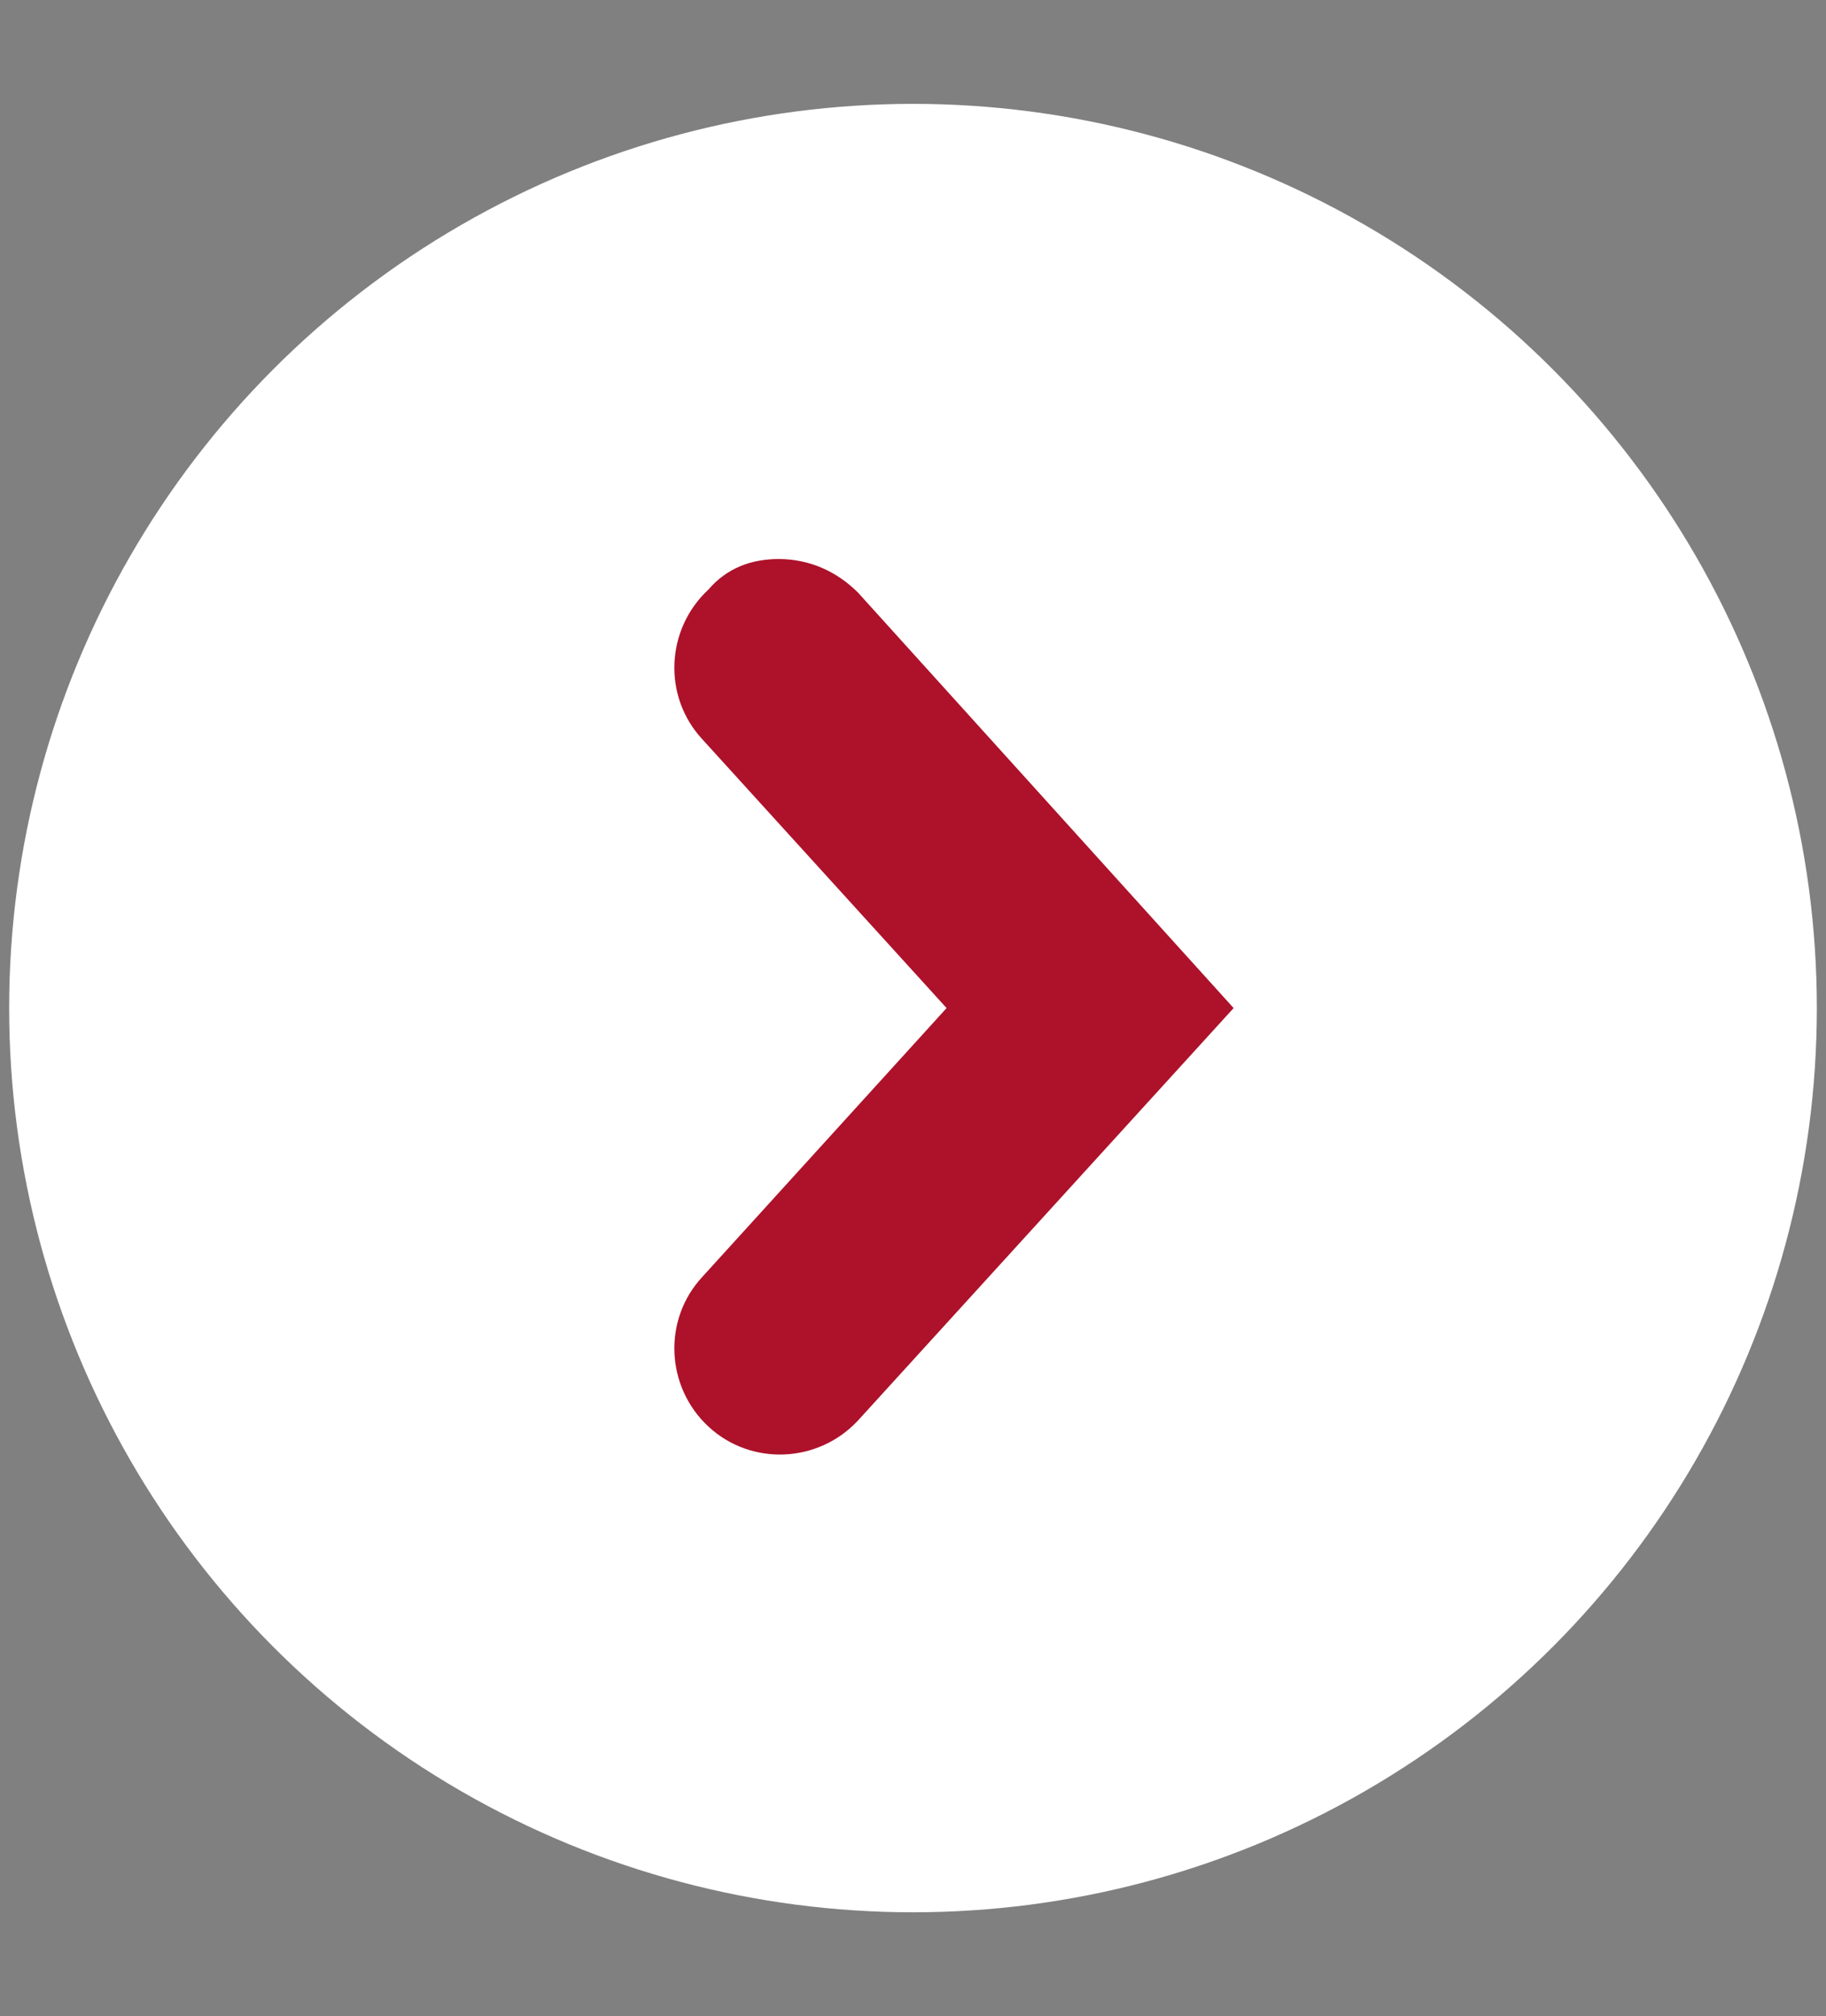
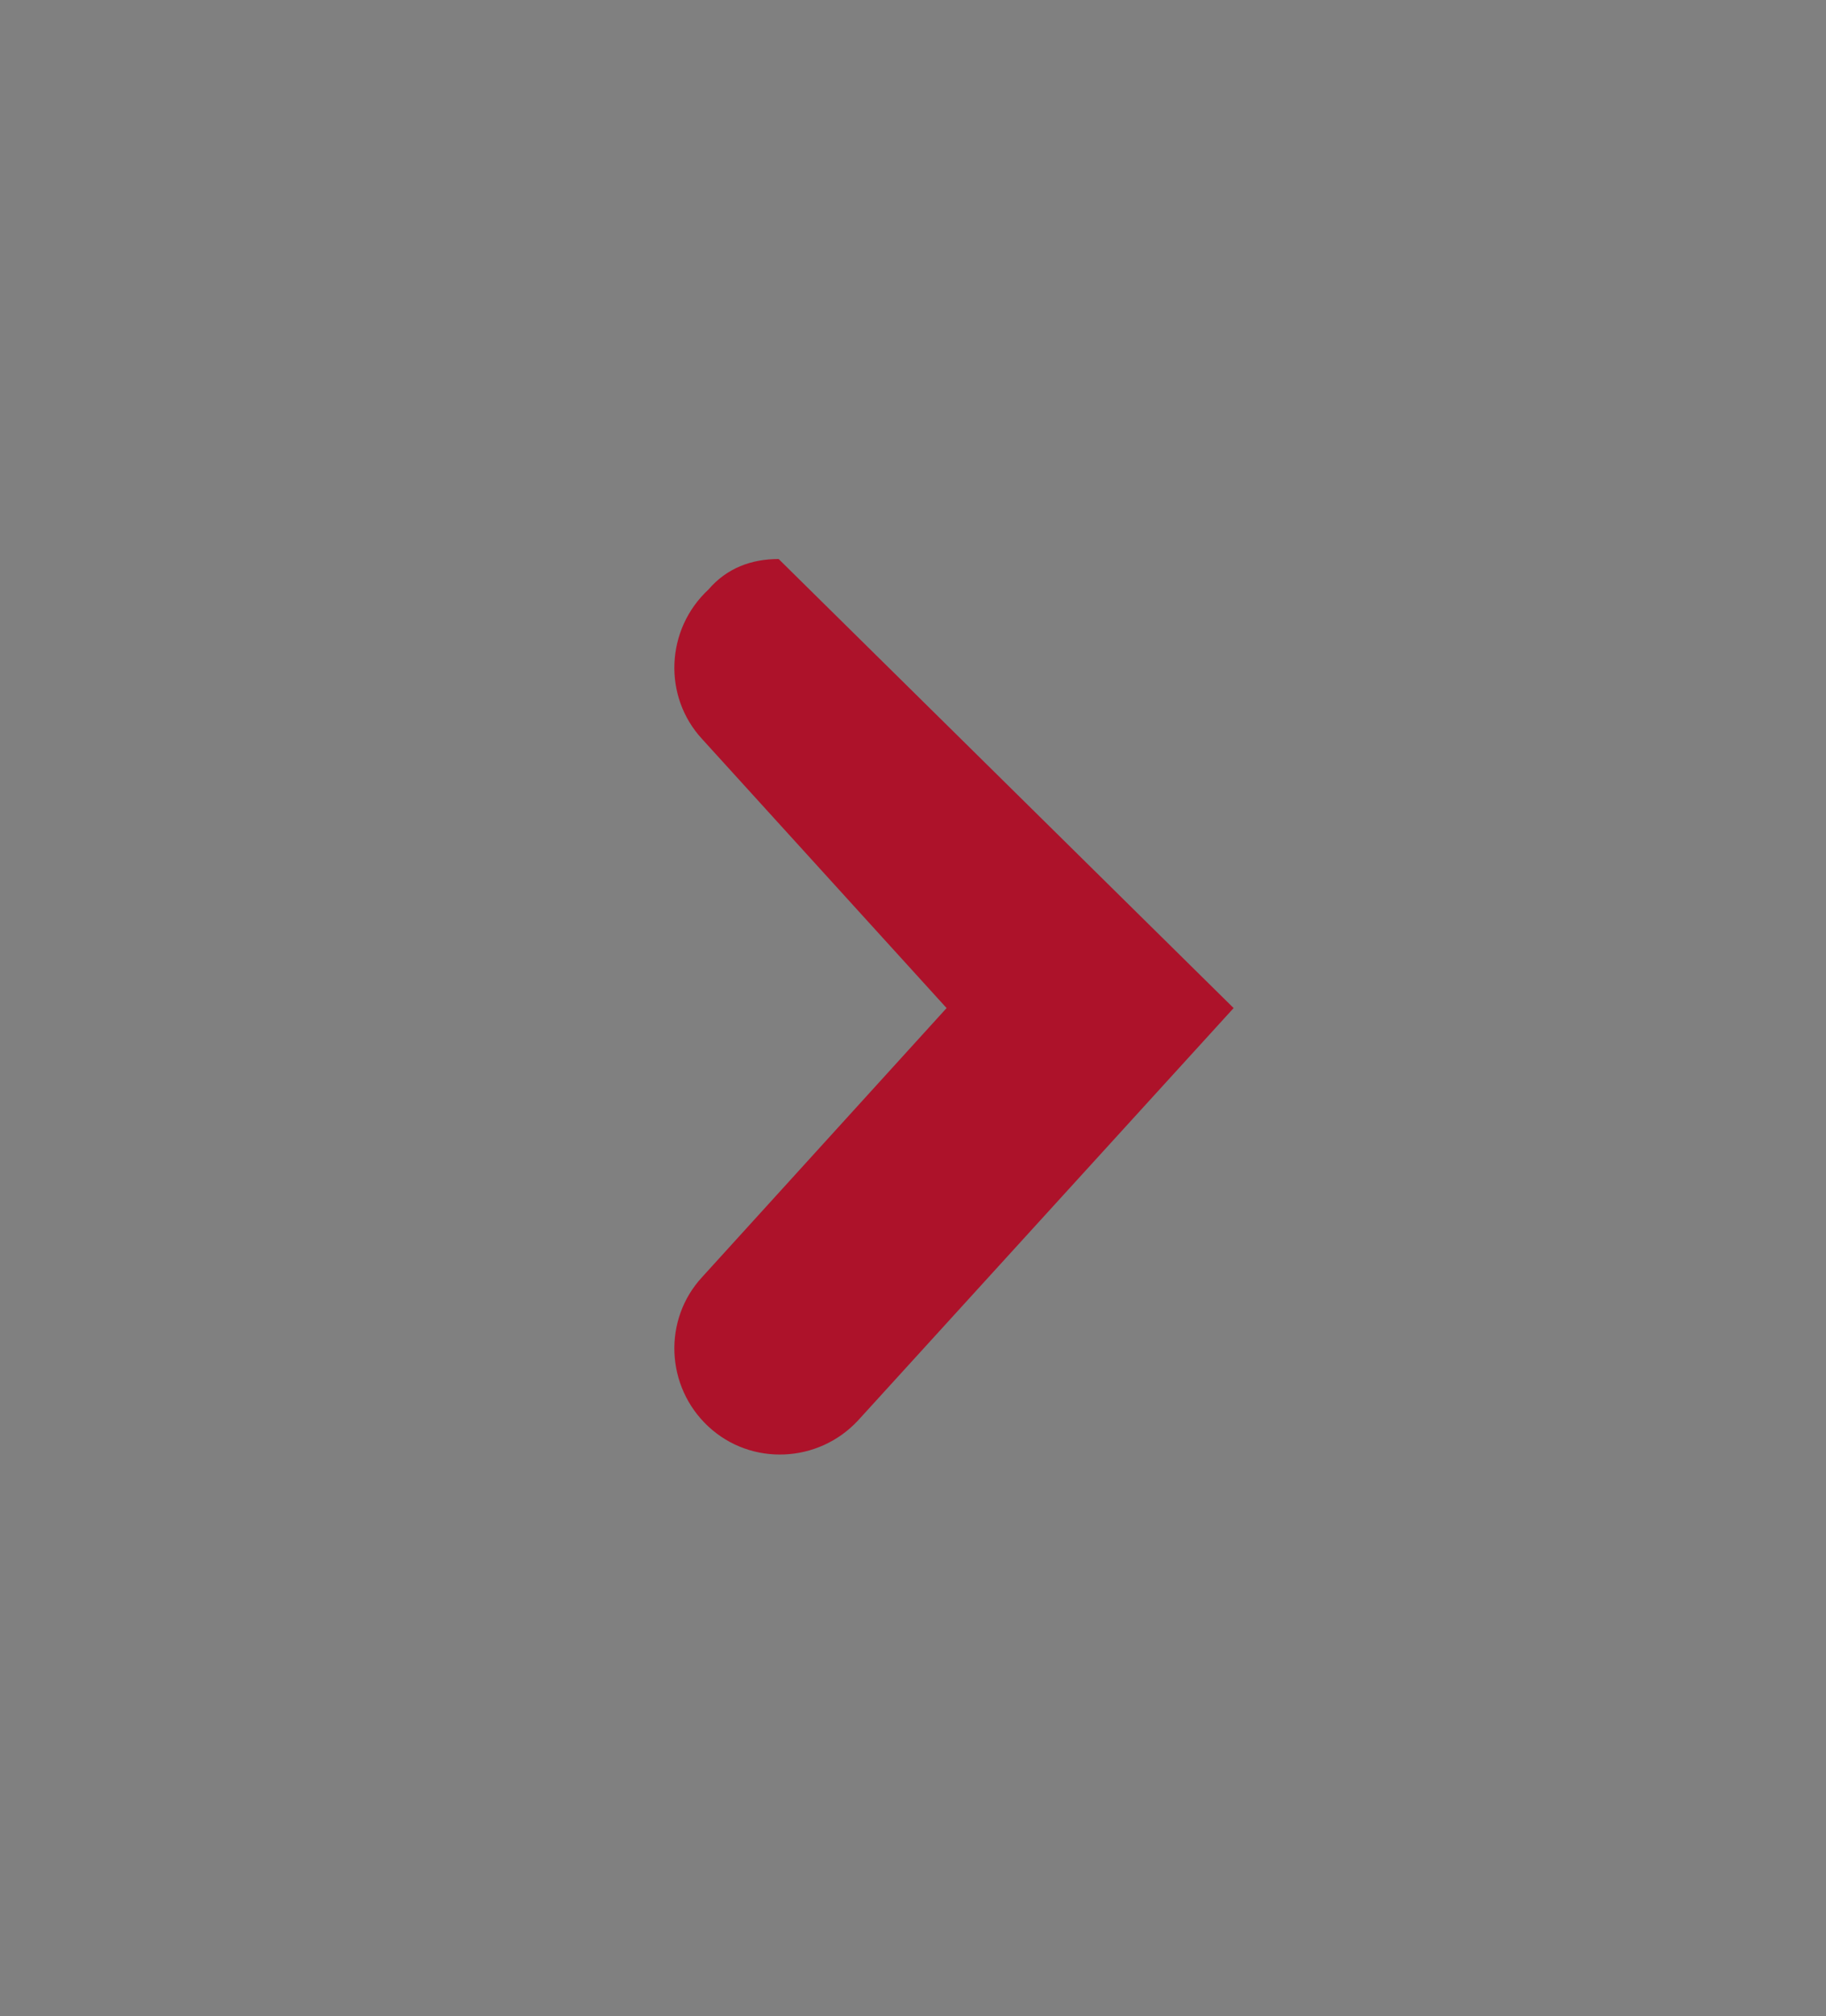
<svg xmlns="http://www.w3.org/2000/svg" version="1.1" id="Layer_1" x="0px" y="0px" viewBox="0 0 59.8 66" style="enable-background:new 0 0 59.8 66;" xml:space="preserve">
  <rect x="0" y="0" width="59.8" height="66" fill="#808080" stroke="none" />
  <style type="text/css">
	.st0{fill-rule:evenodd;clip-rule:evenodd;fill:#FFFFFF;}
	.st1{fill:#AD122A;}
</style>
  <g>
-     <circle class="st0" cx="29.9" cy="33" r="29.6" />
-   </g>
-   <path class="st1" d="M25.5,18.3c1,0,1.9,0.4,2.6,1.1L40.4,33L28.1,46.5c-1.3,1.4-3.5,1.5-4.9,0.2c-1.4-1.3-1.5-3.5-0.2-4.9l8-8.8  l-8-8.8c-1.3-1.4-1.2-3.6,0.2-4.9C23.8,18.6,24.6,18.3,25.5,18.3z" />
+     </g>
+   <path class="st1" d="M25.5,18.3L40.4,33L28.1,46.5c-1.3,1.4-3.5,1.5-4.9,0.2c-1.4-1.3-1.5-3.5-0.2-4.9l8-8.8  l-8-8.8c-1.3-1.4-1.2-3.6,0.2-4.9C23.8,18.6,24.6,18.3,25.5,18.3z" />
</svg>